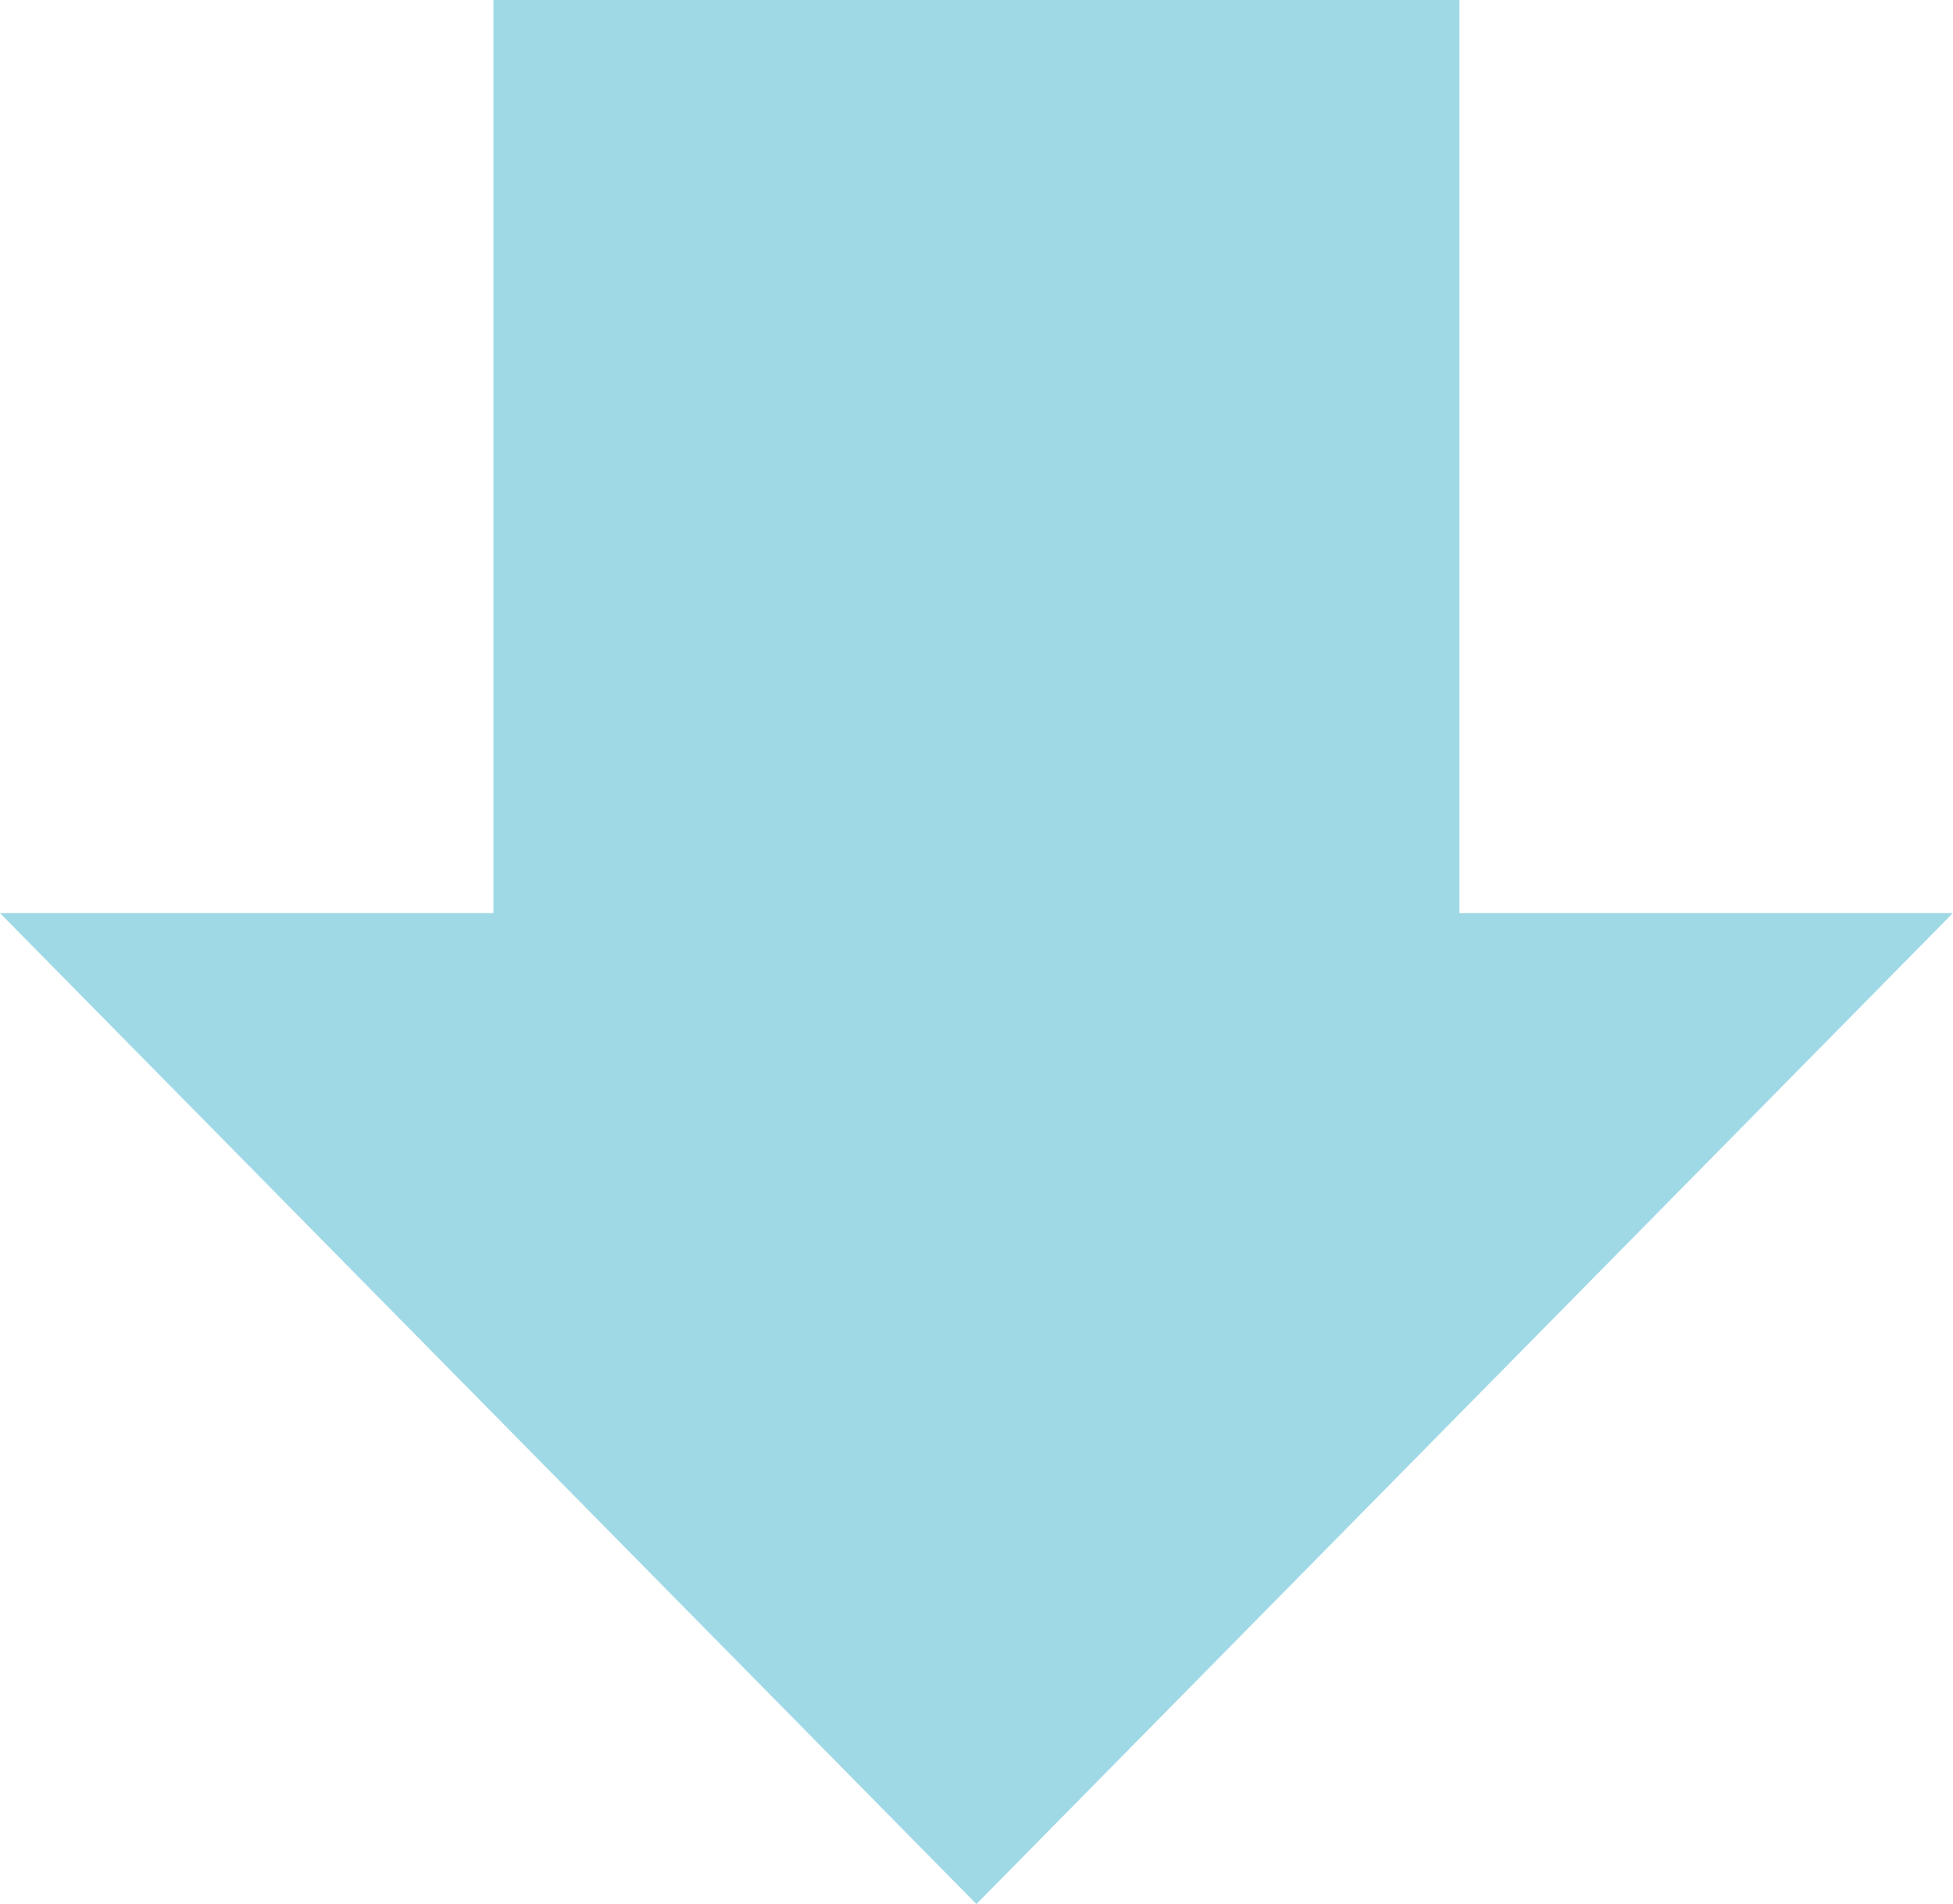
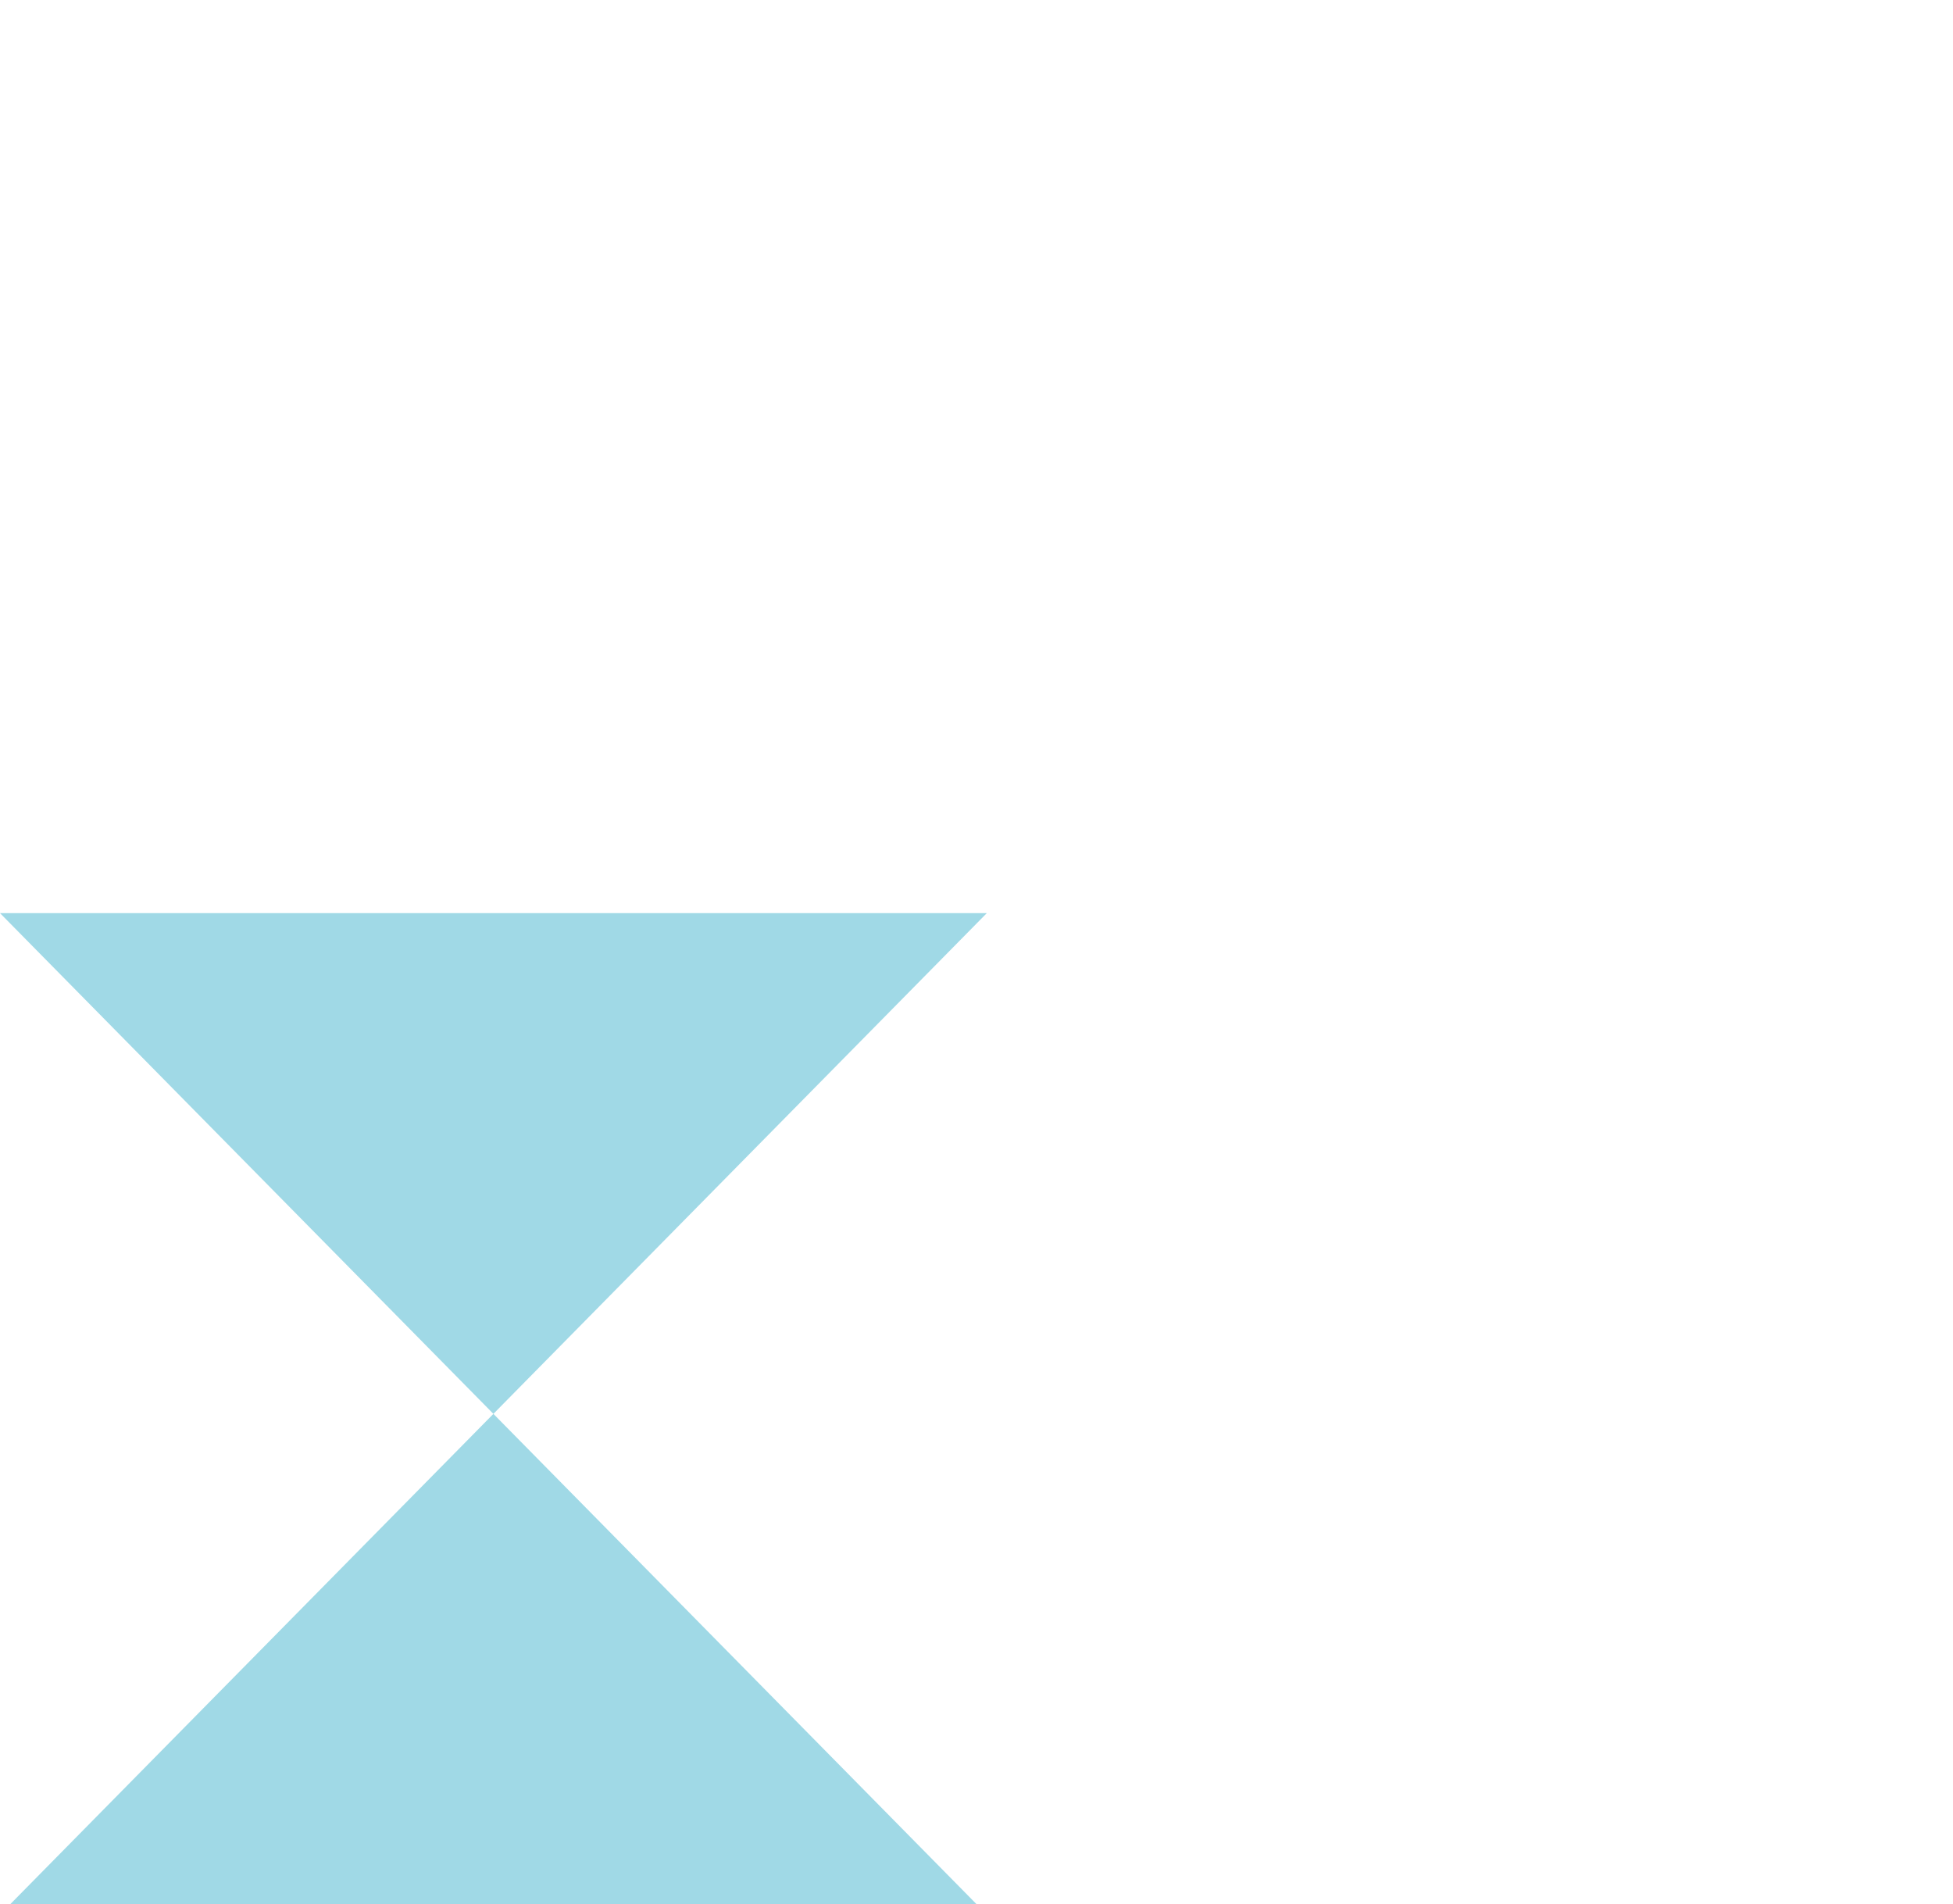
<svg xmlns="http://www.w3.org/2000/svg" xmlns:ns1="http://www.inkscape.org/namespaces/inkscape" xmlns:ns2="http://sodipodi.sourceforge.net/DTD/sodipodi-0.dtd" width="11.938mm" height="11.638mm" viewBox="0 0 11.938 11.638" version="1.1" id="svg6017" ns1:version="1.1.2 (0a00cf5339, 2022-02-04, custom)" ns2:docname="esg_icon_arrow-light.svg">
  <ns2:namedview id="namedview6019" pagecolor="#ffffff" bordercolor="#666666" borderopacity="1.0" ns1:pageshadow="2" ns1:pageopacity="0.0" ns1:pagecheckerboard="0" ns1:document-units="mm" showgrid="false" ns1:zoom="0.56123737" ns1:cx="-677.96625" ns1:cy="268.15748" ns1:window-width="2560" ns1:window-height="1404" ns1:window-x="0" ns1:window-y="276" ns1:window-maximized="1" ns1:current-layer="layer1" />
  <defs id="defs6014" />
  <g ns1:label="Ebene 1" ns1:groupmode="layer" id="layer1" transform="translate(-284.431,-77.152)">
-     <path d="m 290.4,88.79 -5.969,-6.057 h 3.016 v -5.581 h 5.905 v 5.581 h 3.016 l -5.969,6.057" style="fill:#a0d9e6;fill-opacity:1;fill-rule:nonzero;stroke:none;stroke-width:0.035" id="path140" />
+     <path d="m 290.4,88.79 -5.969,-6.057 h 3.016 v -5.581 v 5.581 h 3.016 l -5.969,6.057" style="fill:#a0d9e6;fill-opacity:1;fill-rule:nonzero;stroke:none;stroke-width:0.035" id="path140" />
  </g>
</svg>